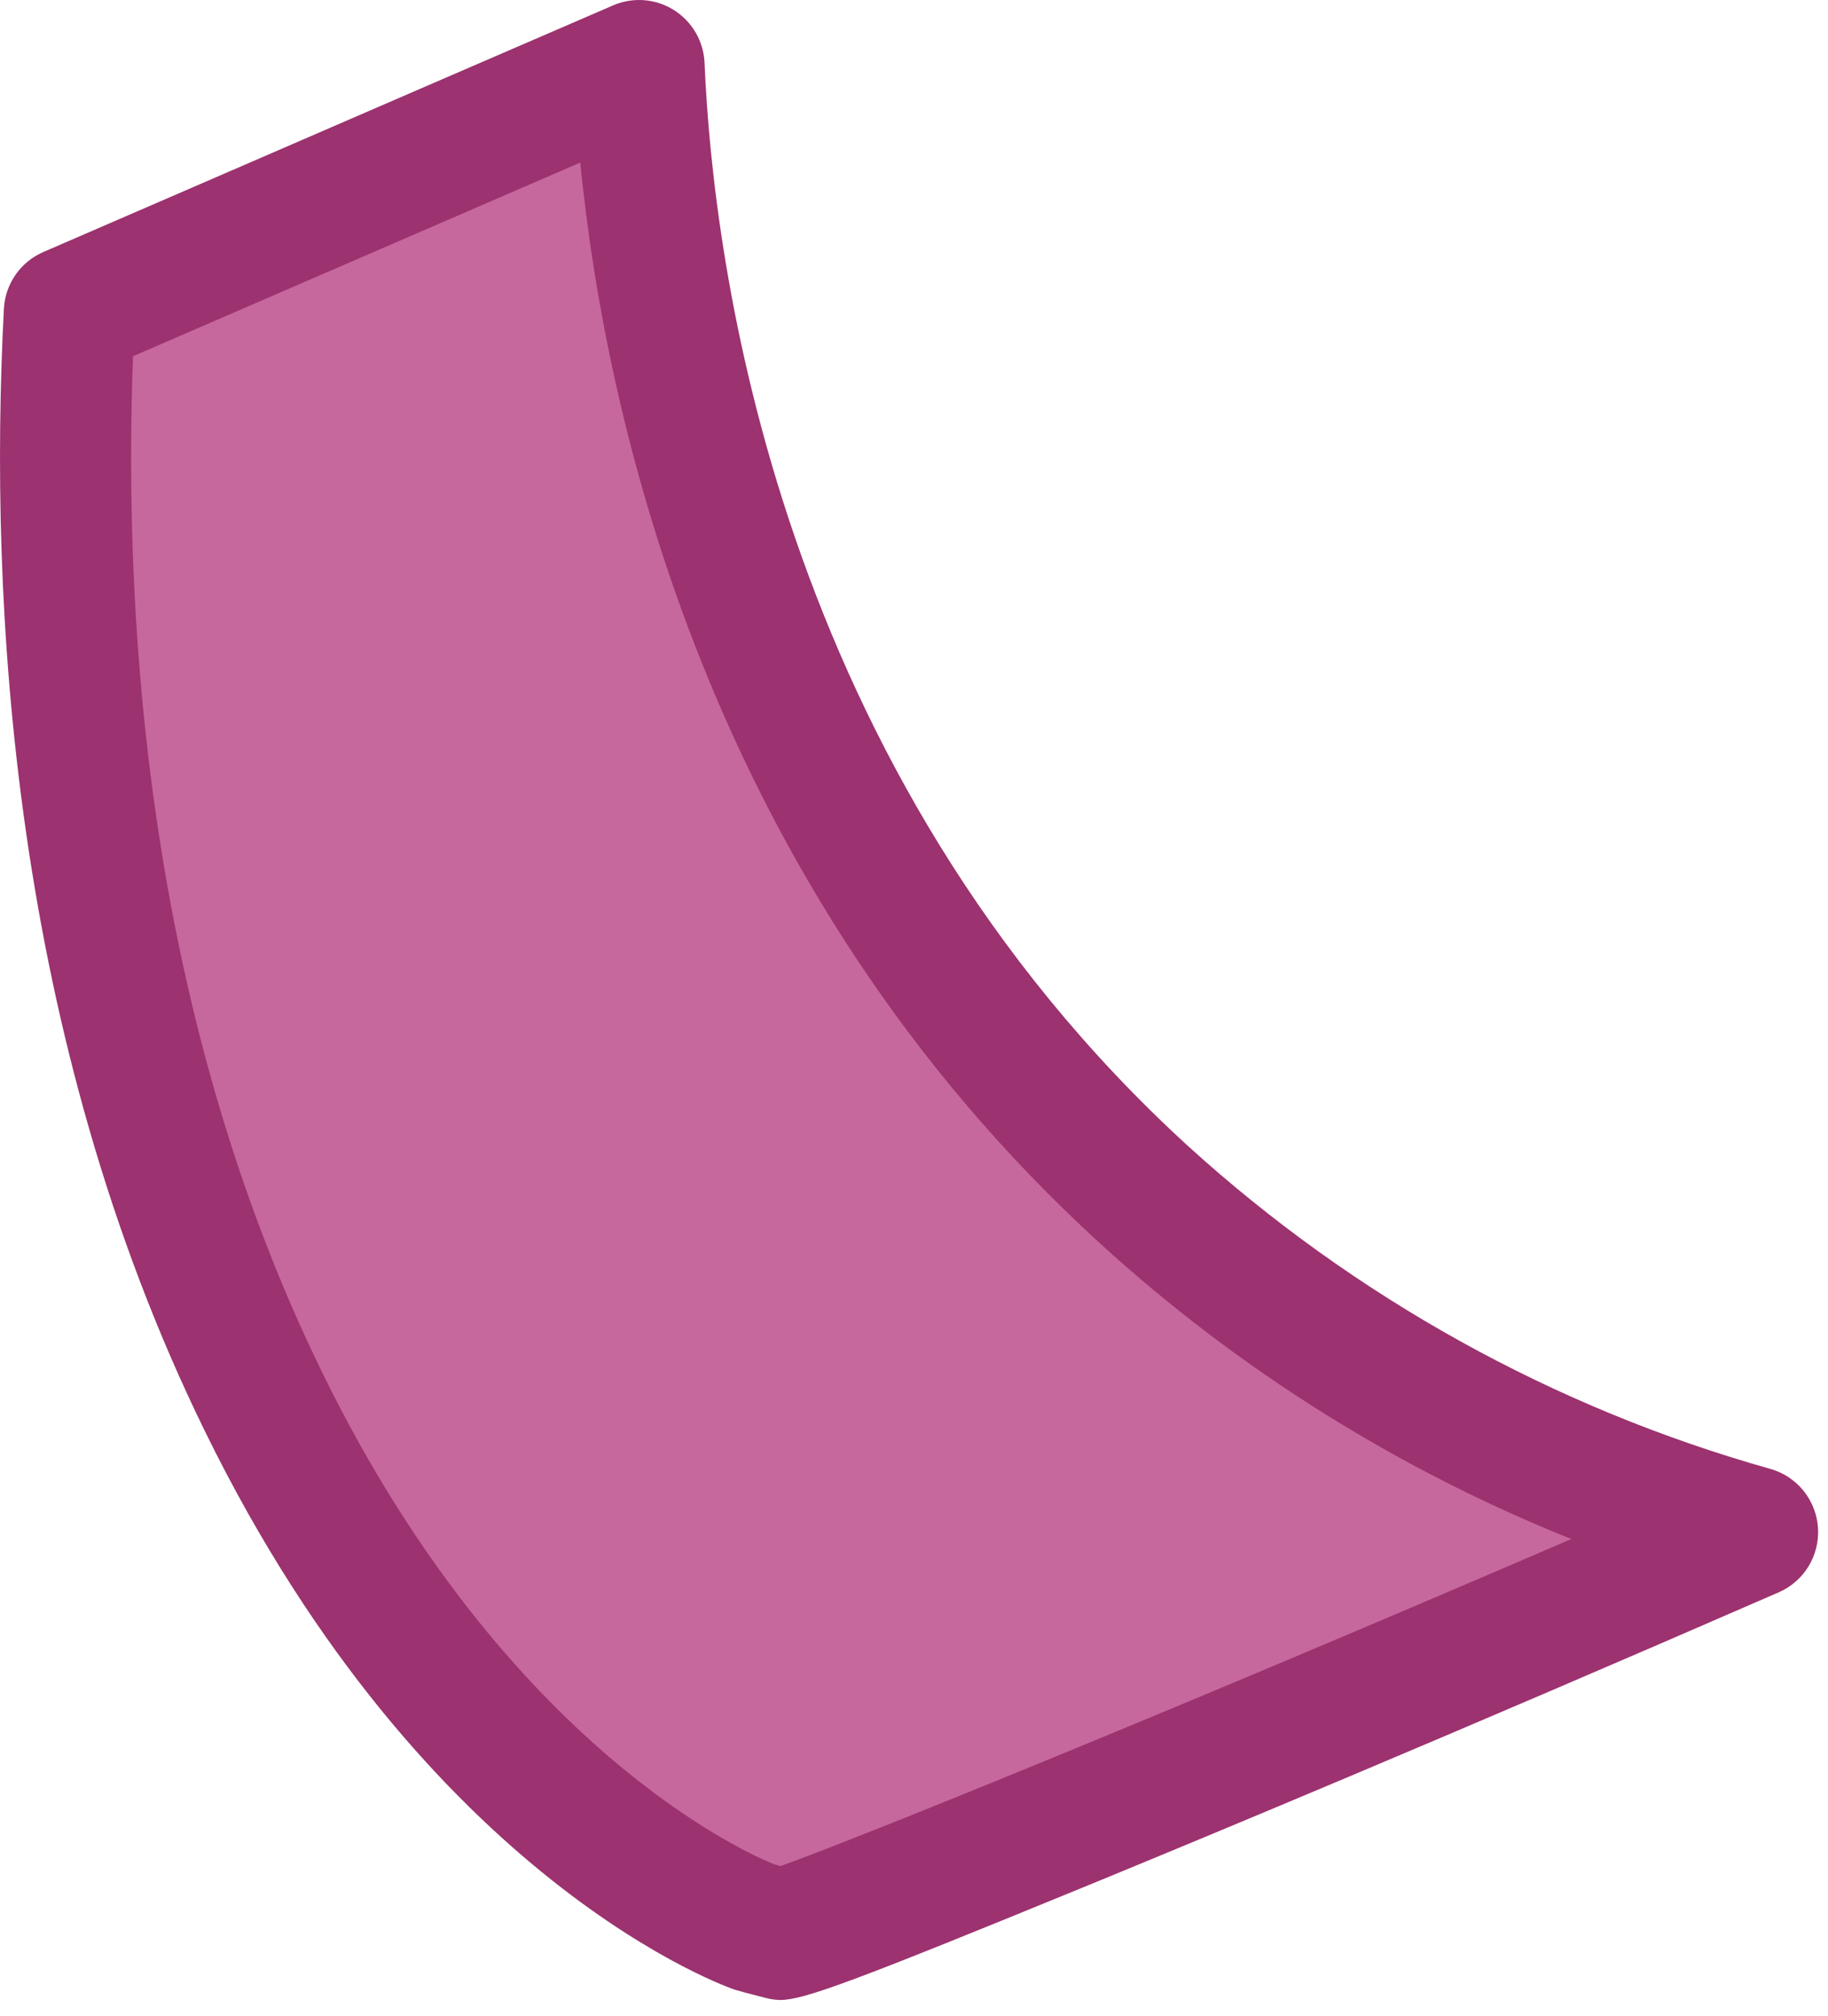
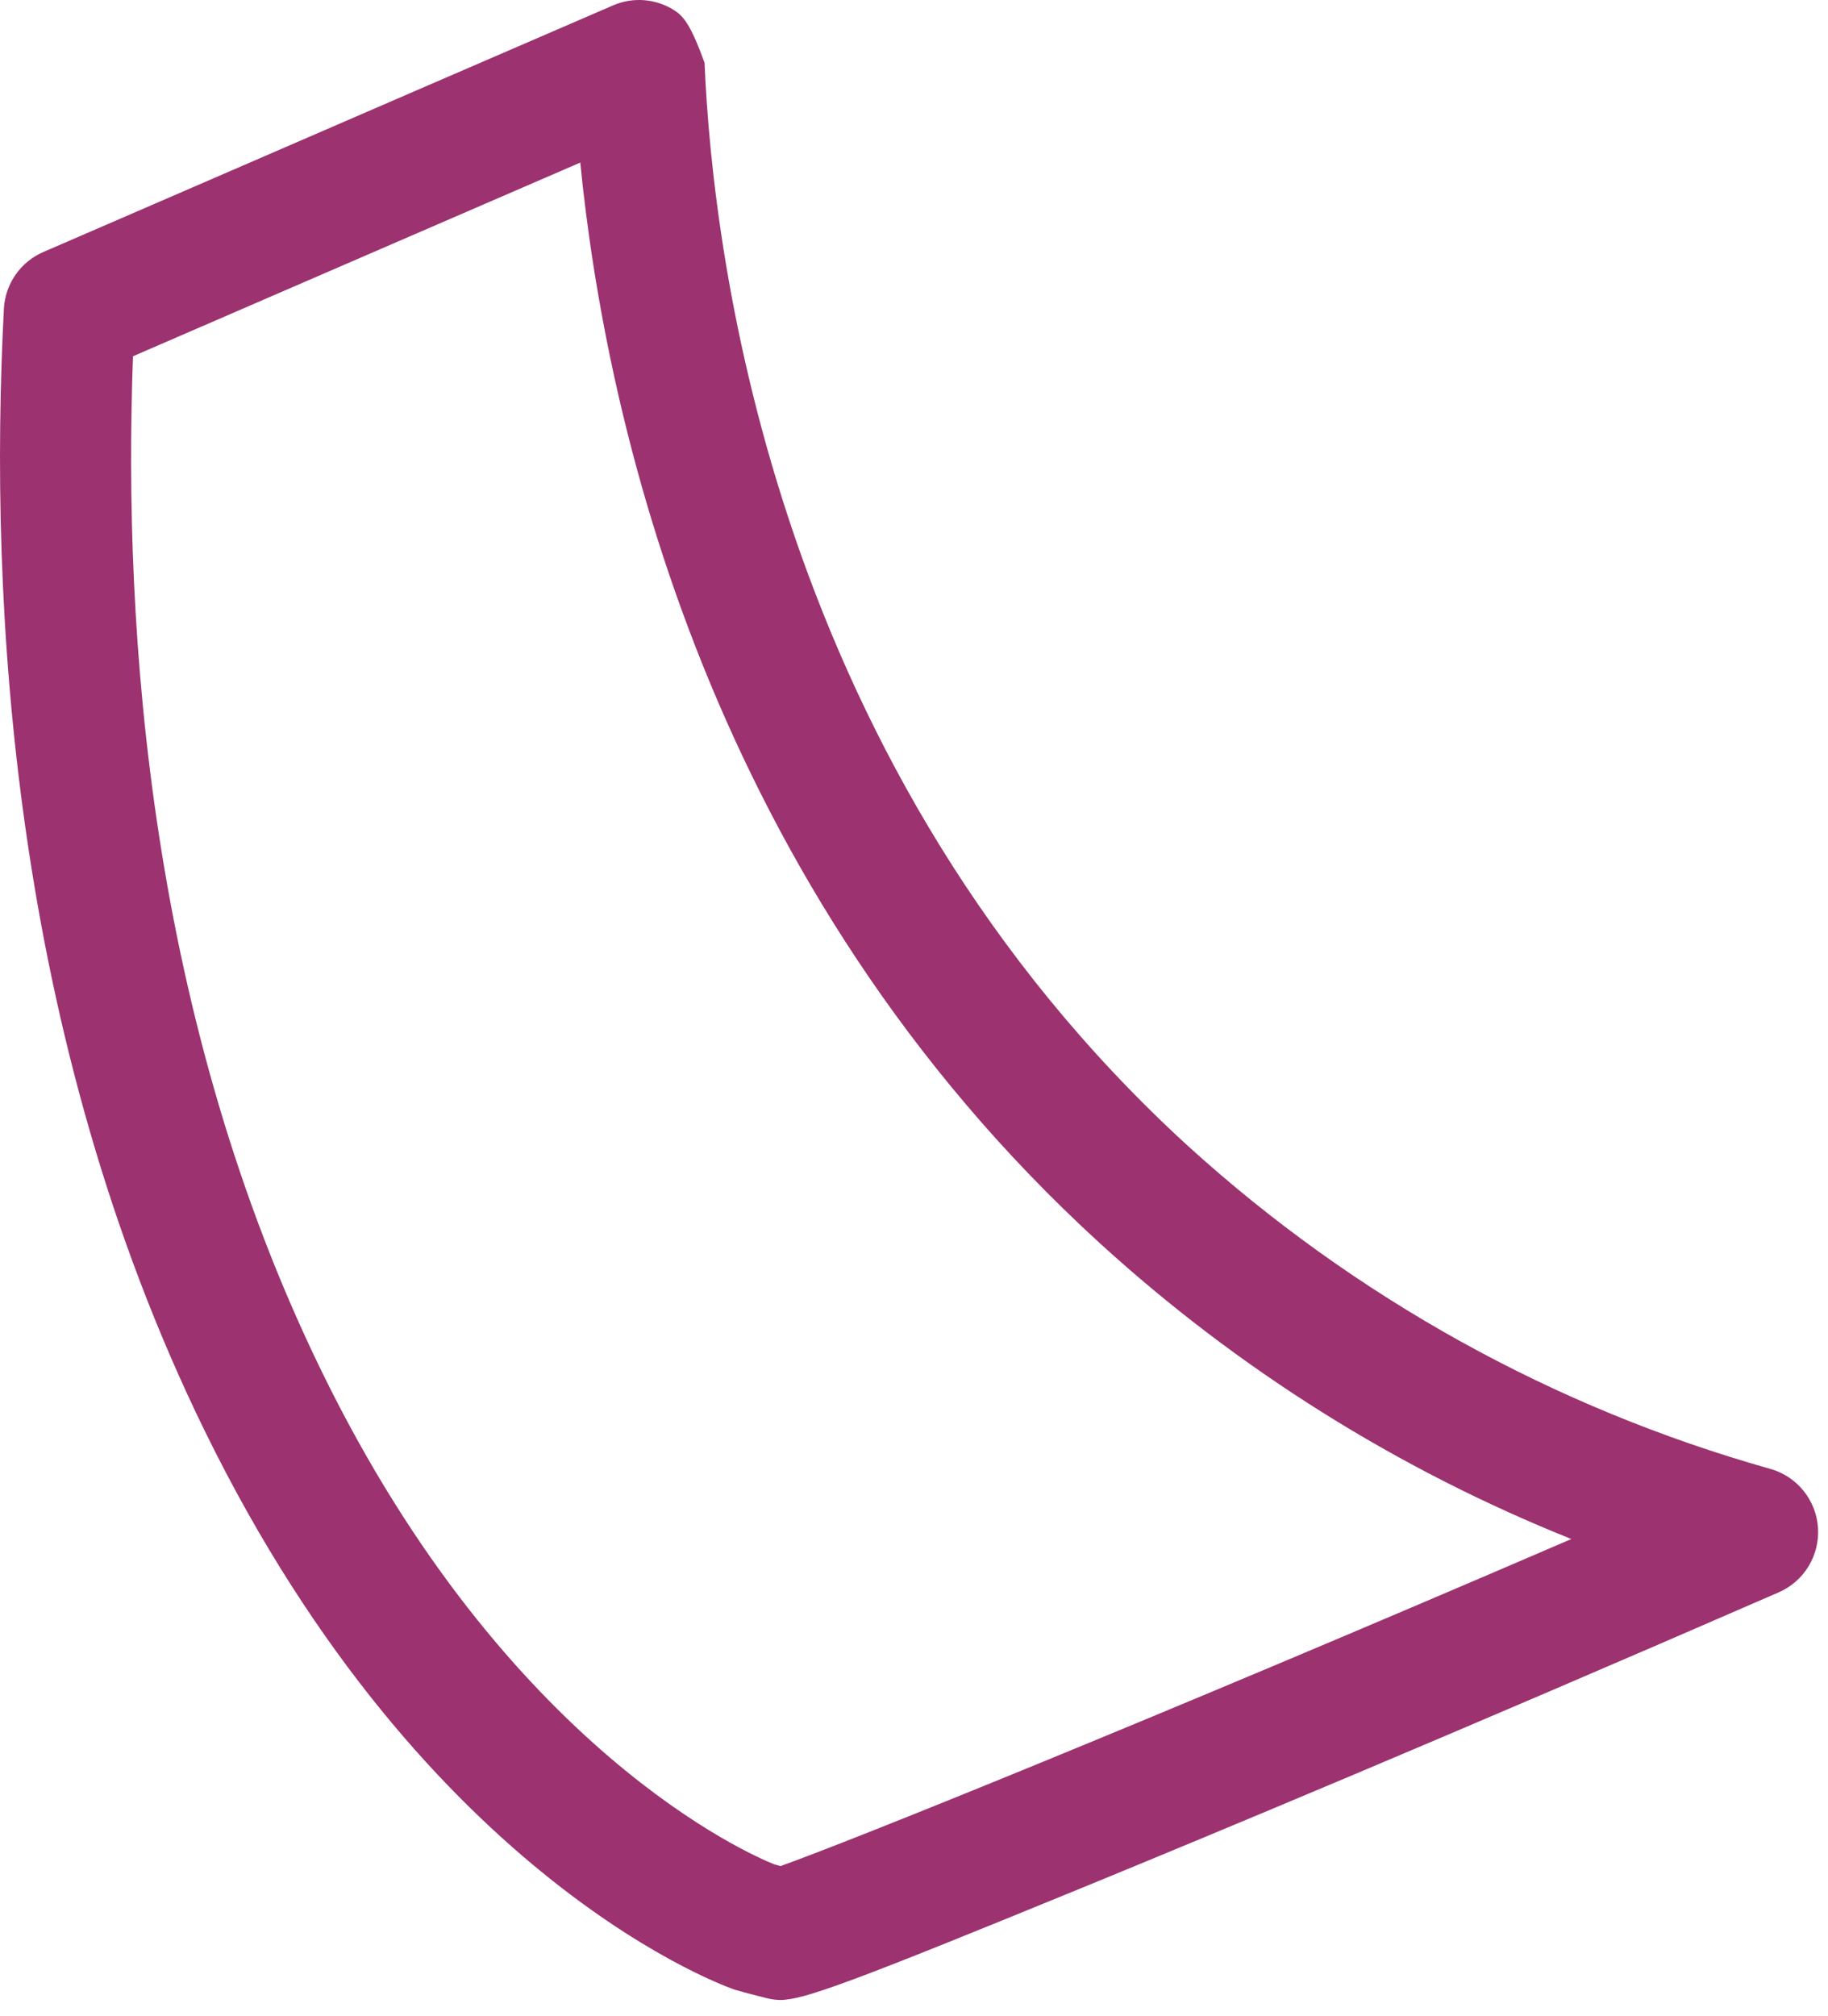
<svg xmlns="http://www.w3.org/2000/svg" width="88" height="97" viewBox="0 0 88 97" fill="none">
-   <path d="M12.695 67.471C22.669 87.85 36.129 92.678 36.312 92.729C36.532 92.784 36.769 92.857 36.769 92.857C36.769 92.857 37.191 92.967 37.63 93.078C38.124 93.187 57.75 85.319 84.37 73.725C73.492 70.638 63.469 65.084 55.078 57.493C32.889 37.224 31.036 9.618 30.765 3.161C21.628 7.104 12.486 11.061 3.34 15.03C2.845 24.549 2.663 47 12.695 67.471Z" fill="#C6689D" />
-   <path d="M37.554 96.241C38.68 96.241 40.971 95.402 52.398 90.716C58.006 88.415 69.78 83.526 85.627 76.624C86.223 76.365 86.724 75.928 87.063 75.372C87.401 74.817 87.56 74.17 87.518 73.521C87.476 72.871 87.234 72.251 86.827 71.744C86.419 71.237 85.866 70.869 85.241 70.689C74.82 67.757 65.221 62.439 57.201 55.156C37.42 37.087 34.328 12.683 33.917 3.025C33.895 2.513 33.749 2.015 33.492 1.572C33.235 1.129 32.874 0.756 32.442 0.484C32.009 0.211 31.516 0.049 31.007 0.009C30.497 -0.03 29.985 0.055 29.516 0.258C23.318 2.934 17.117 5.617 10.912 8.306L2.086 12.127C1.546 12.36 1.082 12.74 0.746 13.224C0.411 13.707 0.217 14.275 0.187 14.864C-0.547 28.996 0.535 49.836 9.86 68.862C20.571 90.739 35.25 95.709 35.395 95.753C35.68 95.829 35.825 95.87 35.841 95.878L36.864 96.143C37.09 96.203 37.321 96.236 37.554 96.241V96.241ZM75.644 74.059C55.203 82.864 40.856 88.629 37.572 89.798C37.521 89.781 37.4 89.746 37.262 89.709C36.193 89.284 24.429 84.26 15.527 66.077C7.213 49.115 5.909 30.445 6.403 17.143L13.416 14.106C18.259 12.012 23.099 9.917 27.934 7.823C29.155 20.127 34.06 42.572 52.949 59.827C59.603 65.894 67.29 70.714 75.644 74.059V74.059Z" fill="#9C326F" />
+   <path d="M37.554 96.241C38.68 96.241 40.971 95.402 52.398 90.716C58.006 88.415 69.78 83.526 85.627 76.624C86.223 76.365 86.724 75.928 87.063 75.372C87.401 74.817 87.56 74.17 87.518 73.521C87.476 72.871 87.234 72.251 86.827 71.744C86.419 71.237 85.866 70.869 85.241 70.689C74.82 67.757 65.221 62.439 57.201 55.156C37.42 37.087 34.328 12.683 33.917 3.025C33.235 1.129 32.874 0.756 32.442 0.484C32.009 0.211 31.516 0.049 31.007 0.009C30.497 -0.03 29.985 0.055 29.516 0.258C23.318 2.934 17.117 5.617 10.912 8.306L2.086 12.127C1.546 12.36 1.082 12.74 0.746 13.224C0.411 13.707 0.217 14.275 0.187 14.864C-0.547 28.996 0.535 49.836 9.86 68.862C20.571 90.739 35.25 95.709 35.395 95.753C35.68 95.829 35.825 95.87 35.841 95.878L36.864 96.143C37.09 96.203 37.321 96.236 37.554 96.241V96.241ZM75.644 74.059C55.203 82.864 40.856 88.629 37.572 89.798C37.521 89.781 37.4 89.746 37.262 89.709C36.193 89.284 24.429 84.26 15.527 66.077C7.213 49.115 5.909 30.445 6.403 17.143L13.416 14.106C18.259 12.012 23.099 9.917 27.934 7.823C29.155 20.127 34.06 42.572 52.949 59.827C59.603 65.894 67.29 70.714 75.644 74.059V74.059Z" fill="#9C326F" />
</svg>